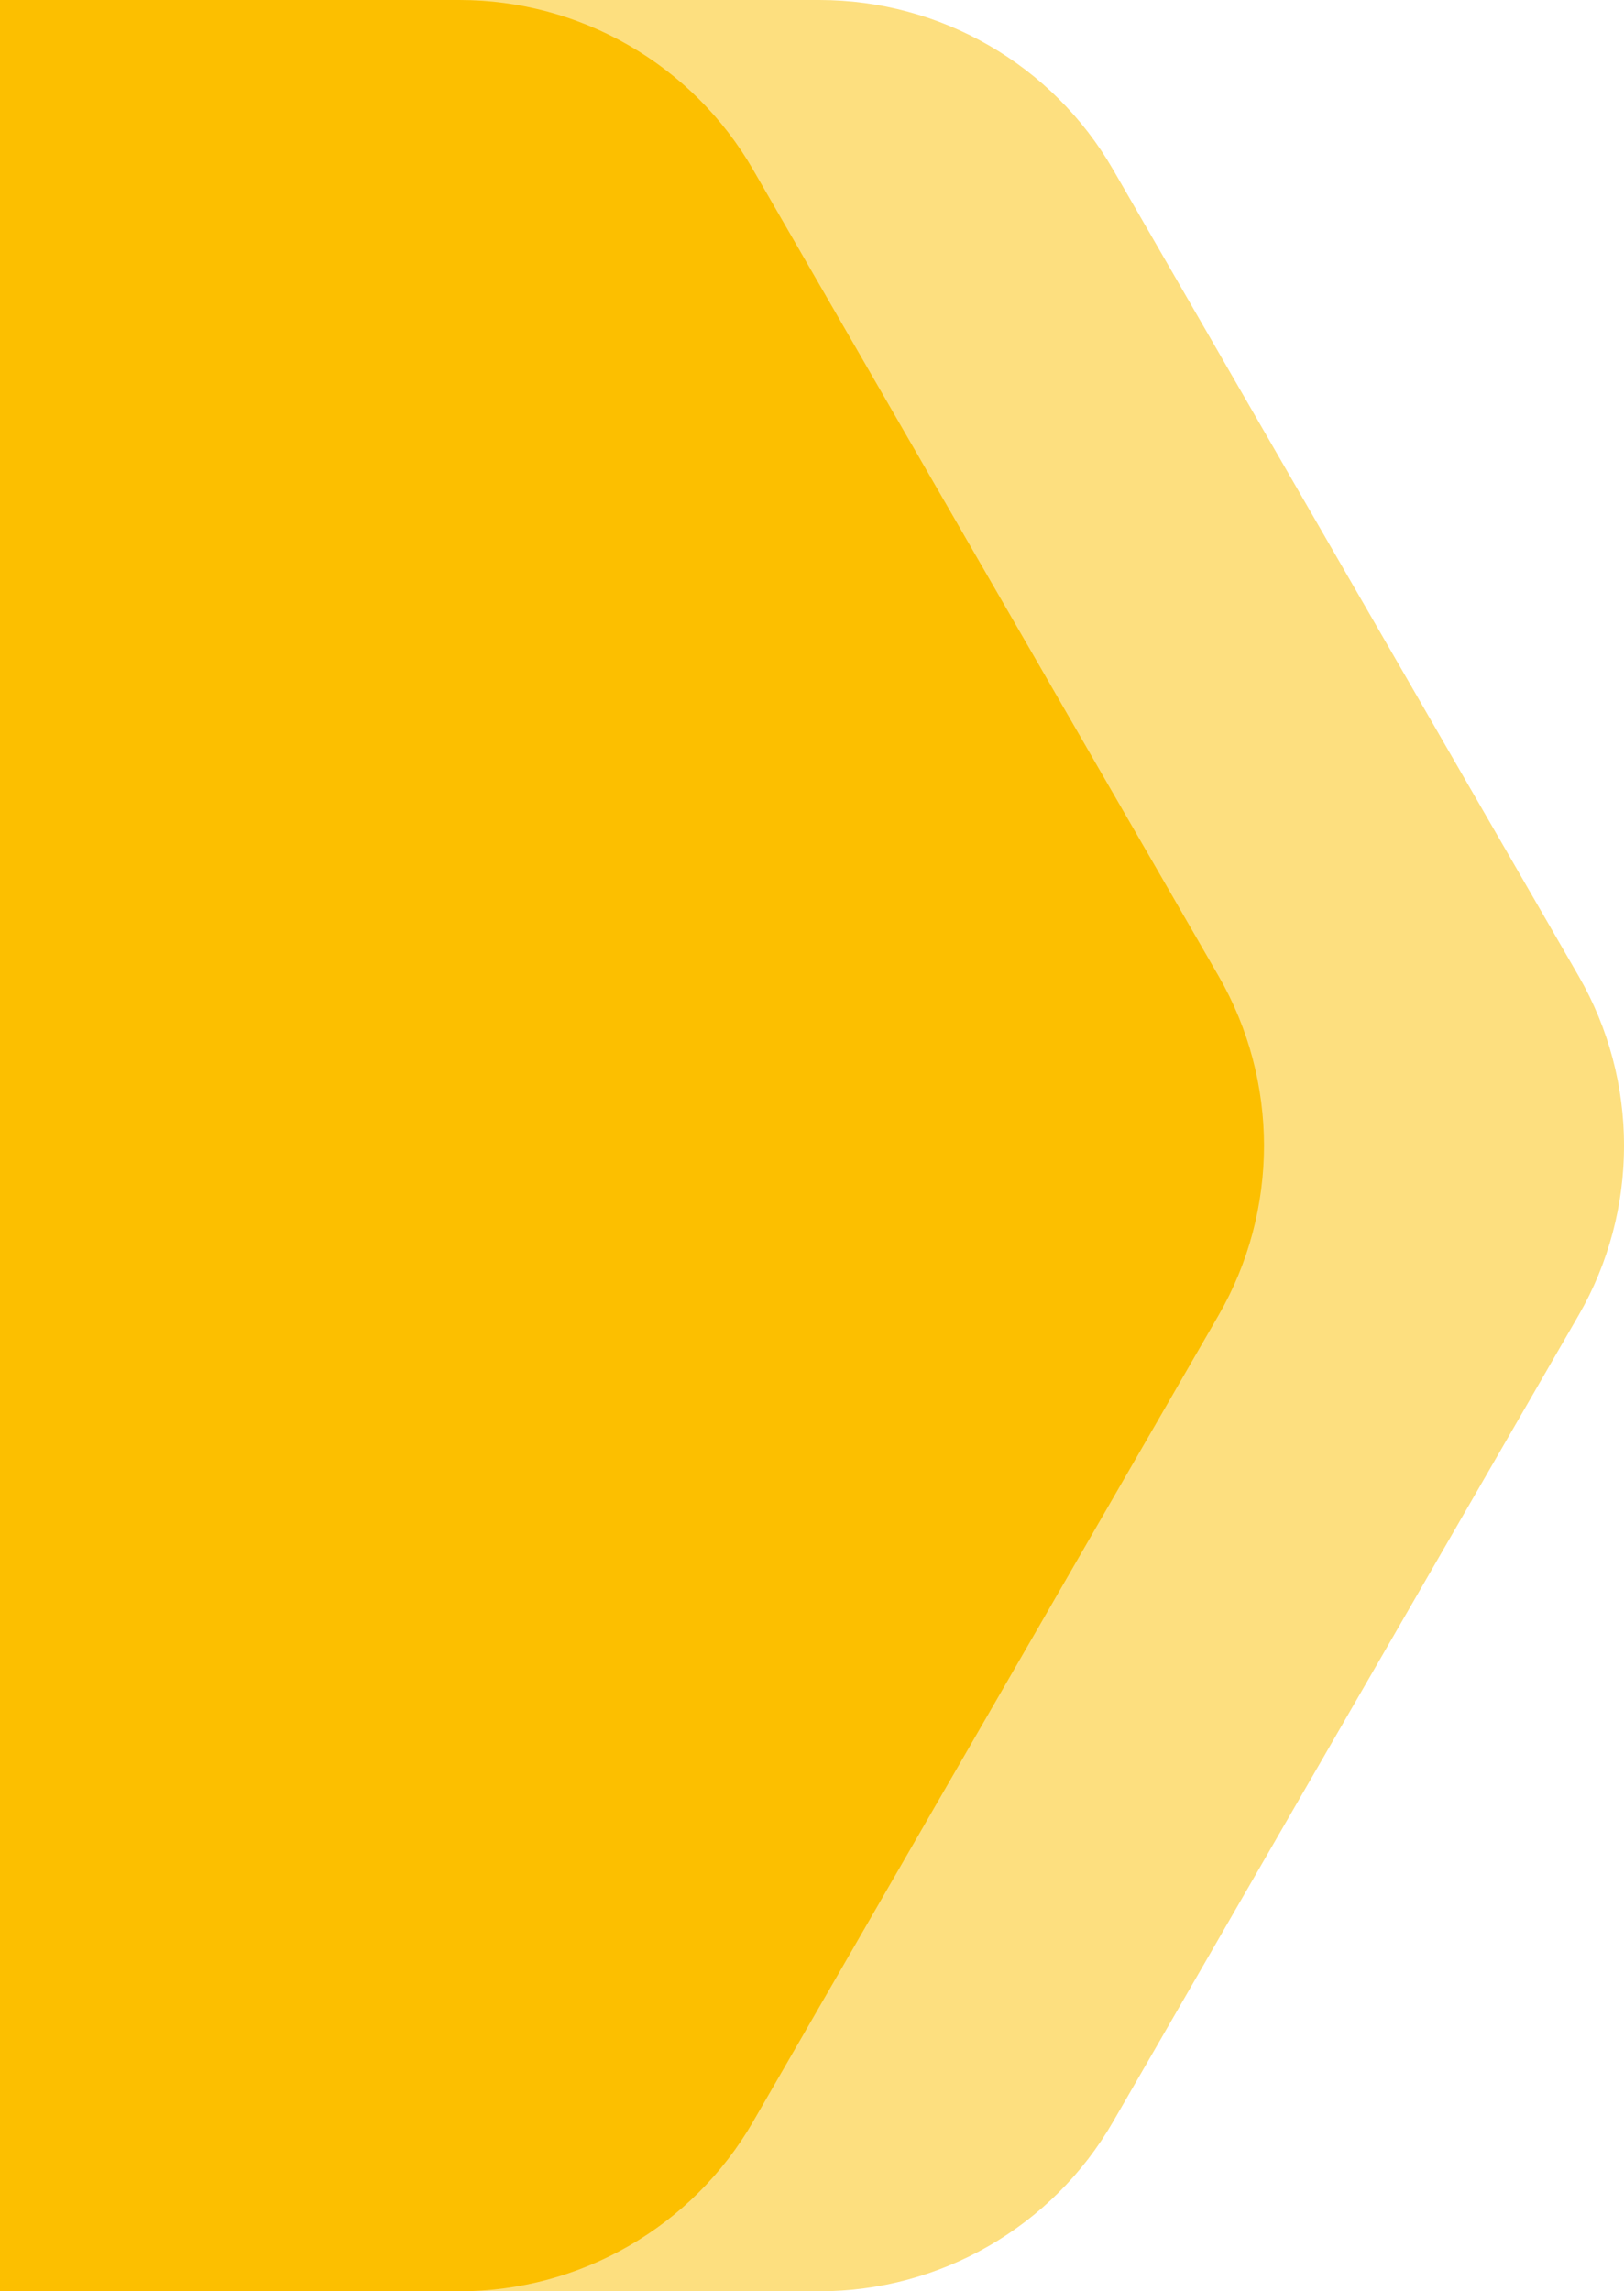
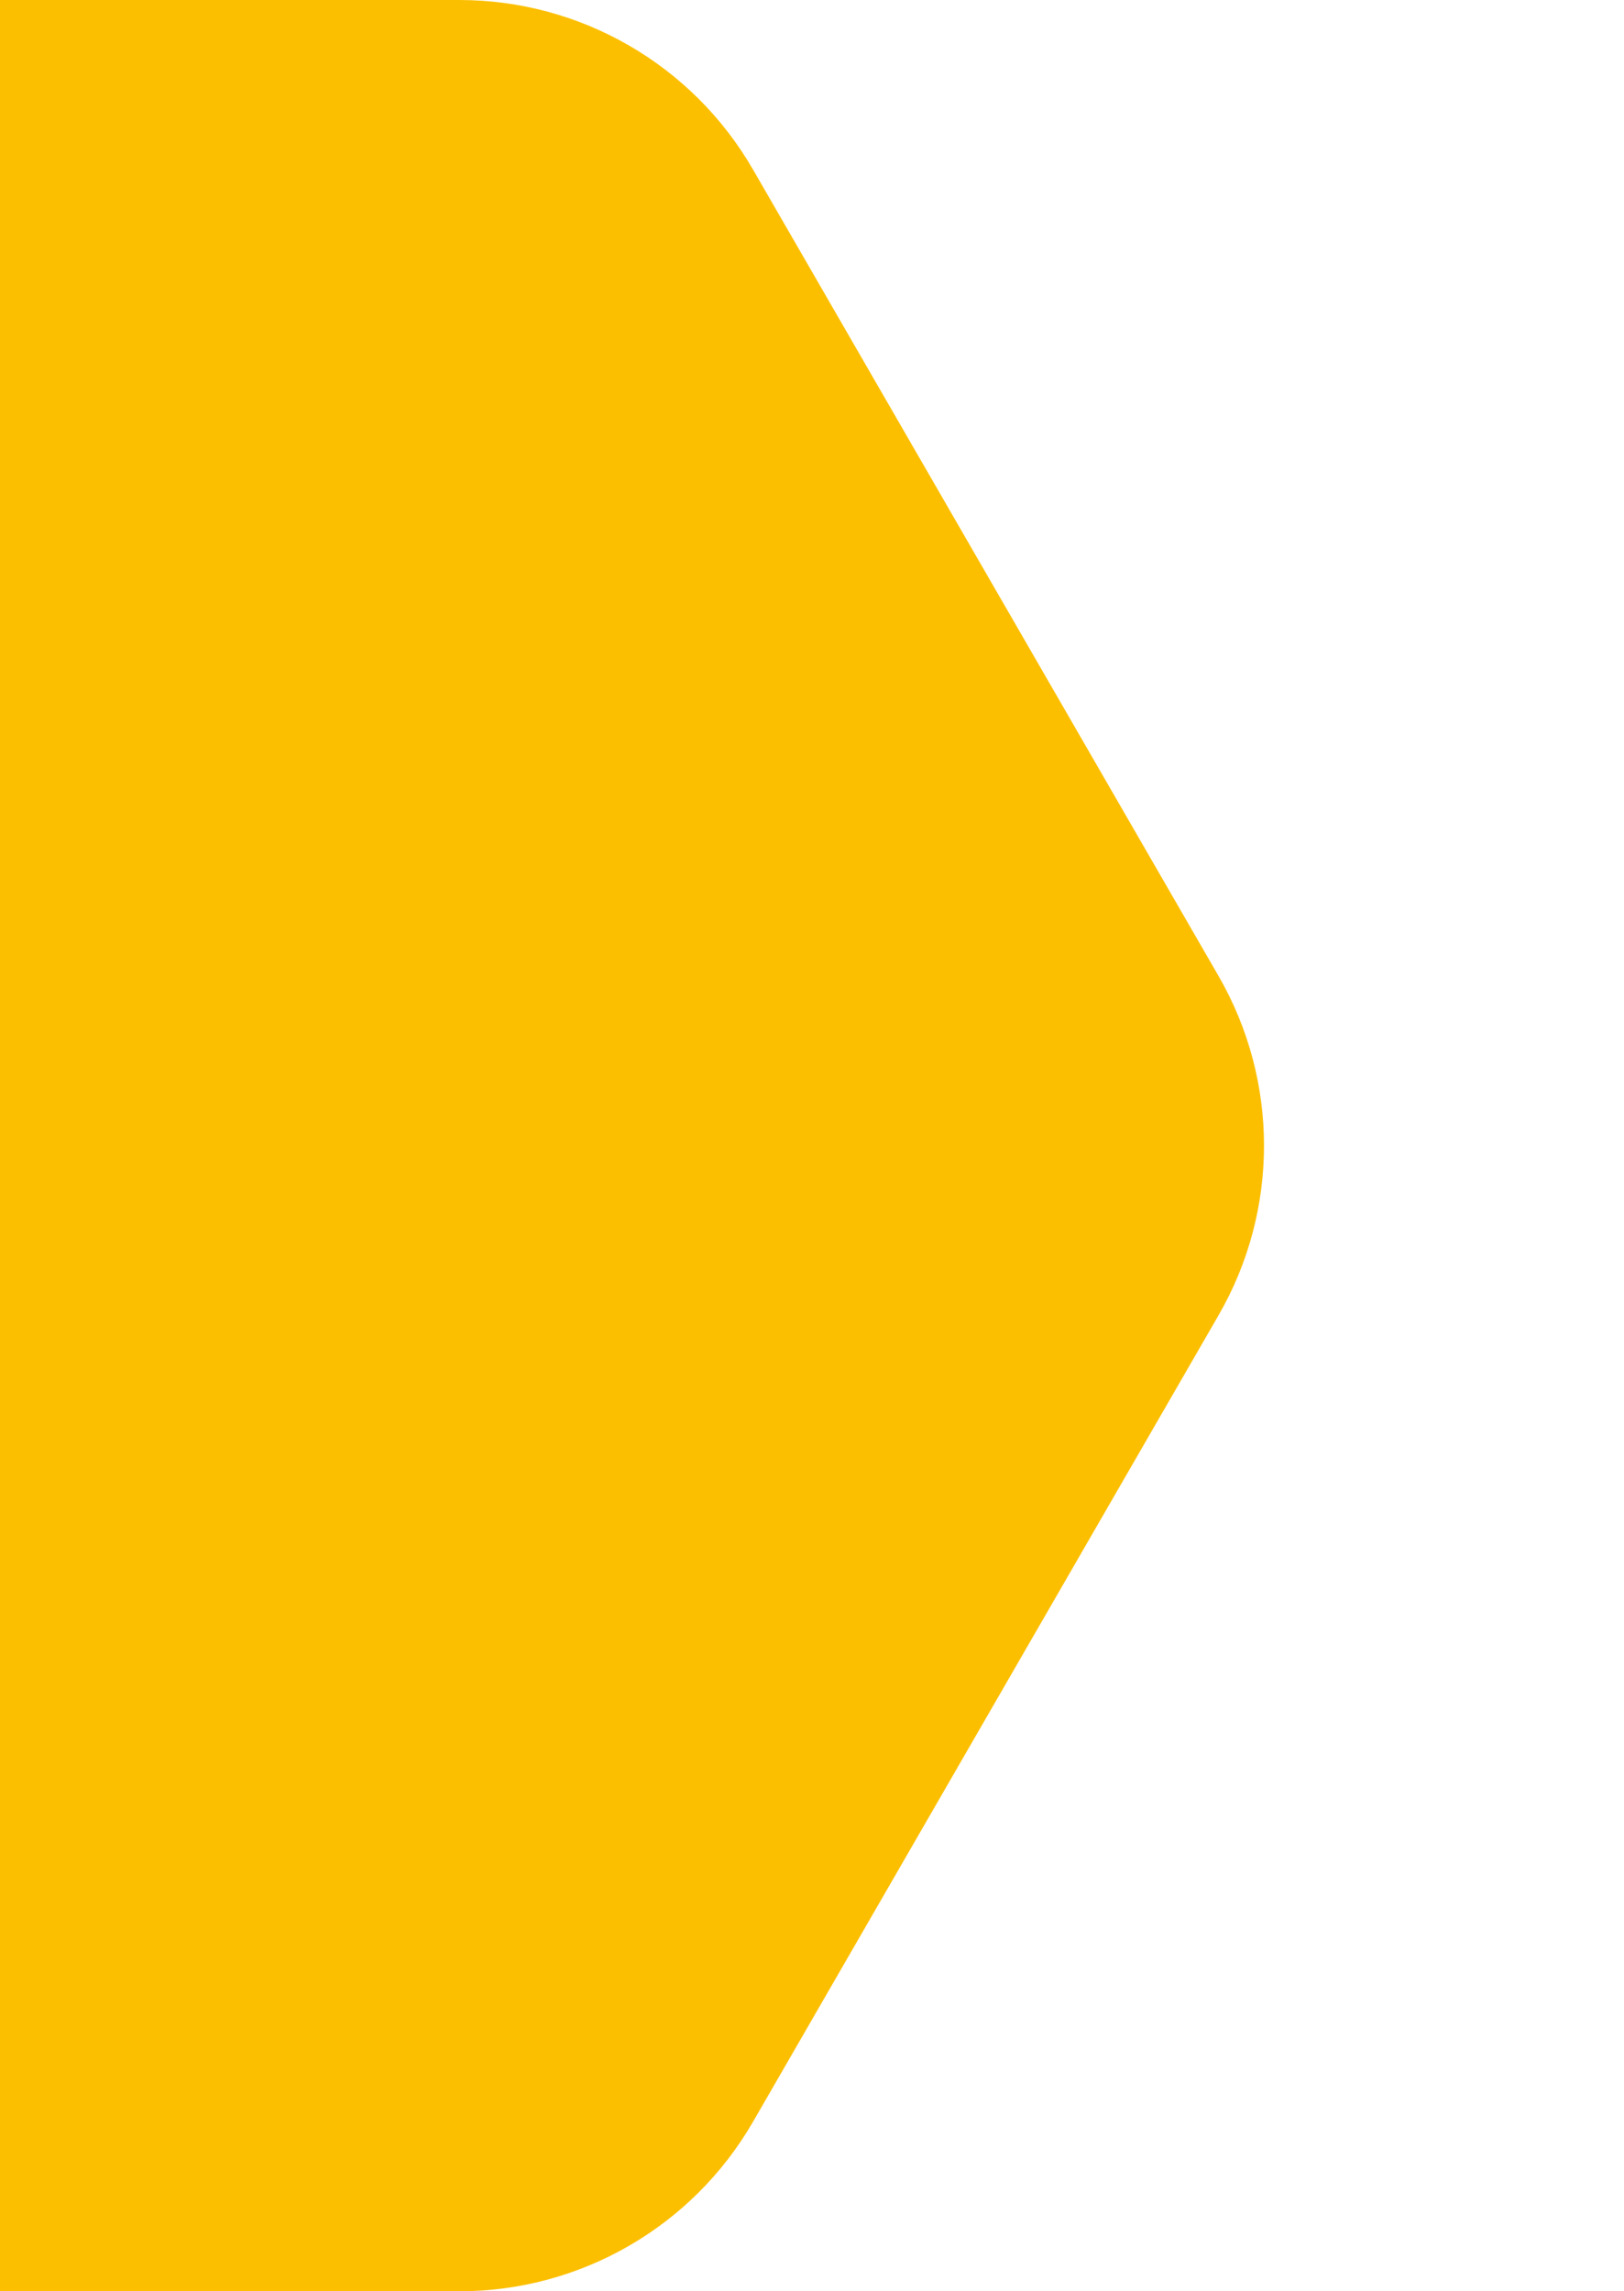
<svg xmlns="http://www.w3.org/2000/svg" id="Calque_1" data-name="Calque 1" viewBox="0 0 528.86 746">
  <defs>
    <style>
      .cls-1 {
        fill: none;
        opacity: .5;
      }

      .cls-2 {
        fill: #fcbf00;
      }
    </style>
  </defs>
  <g class="cls-1">
-     <path class="cls-2" d="m0,746h266.83c39.46,0,75.92-21.05,95.65-55.22l151.59-262.56c19.73-34.17,19.73-76.27,0-110.44L362.48,55.22C342.75,21.05,306.29,0,266.83,0H0v746Z" />
-   </g>
+     </g>
  <path class="cls-2" d="m0,746h149.59c39.46,0,75.92-21.05,95.65-55.22l151.59-262.56c19.73-34.17,19.73-76.27,0-110.44L245.23,55.22C225.51,21.05,189.04,0,149.59,0H0v746Z" />
</svg>